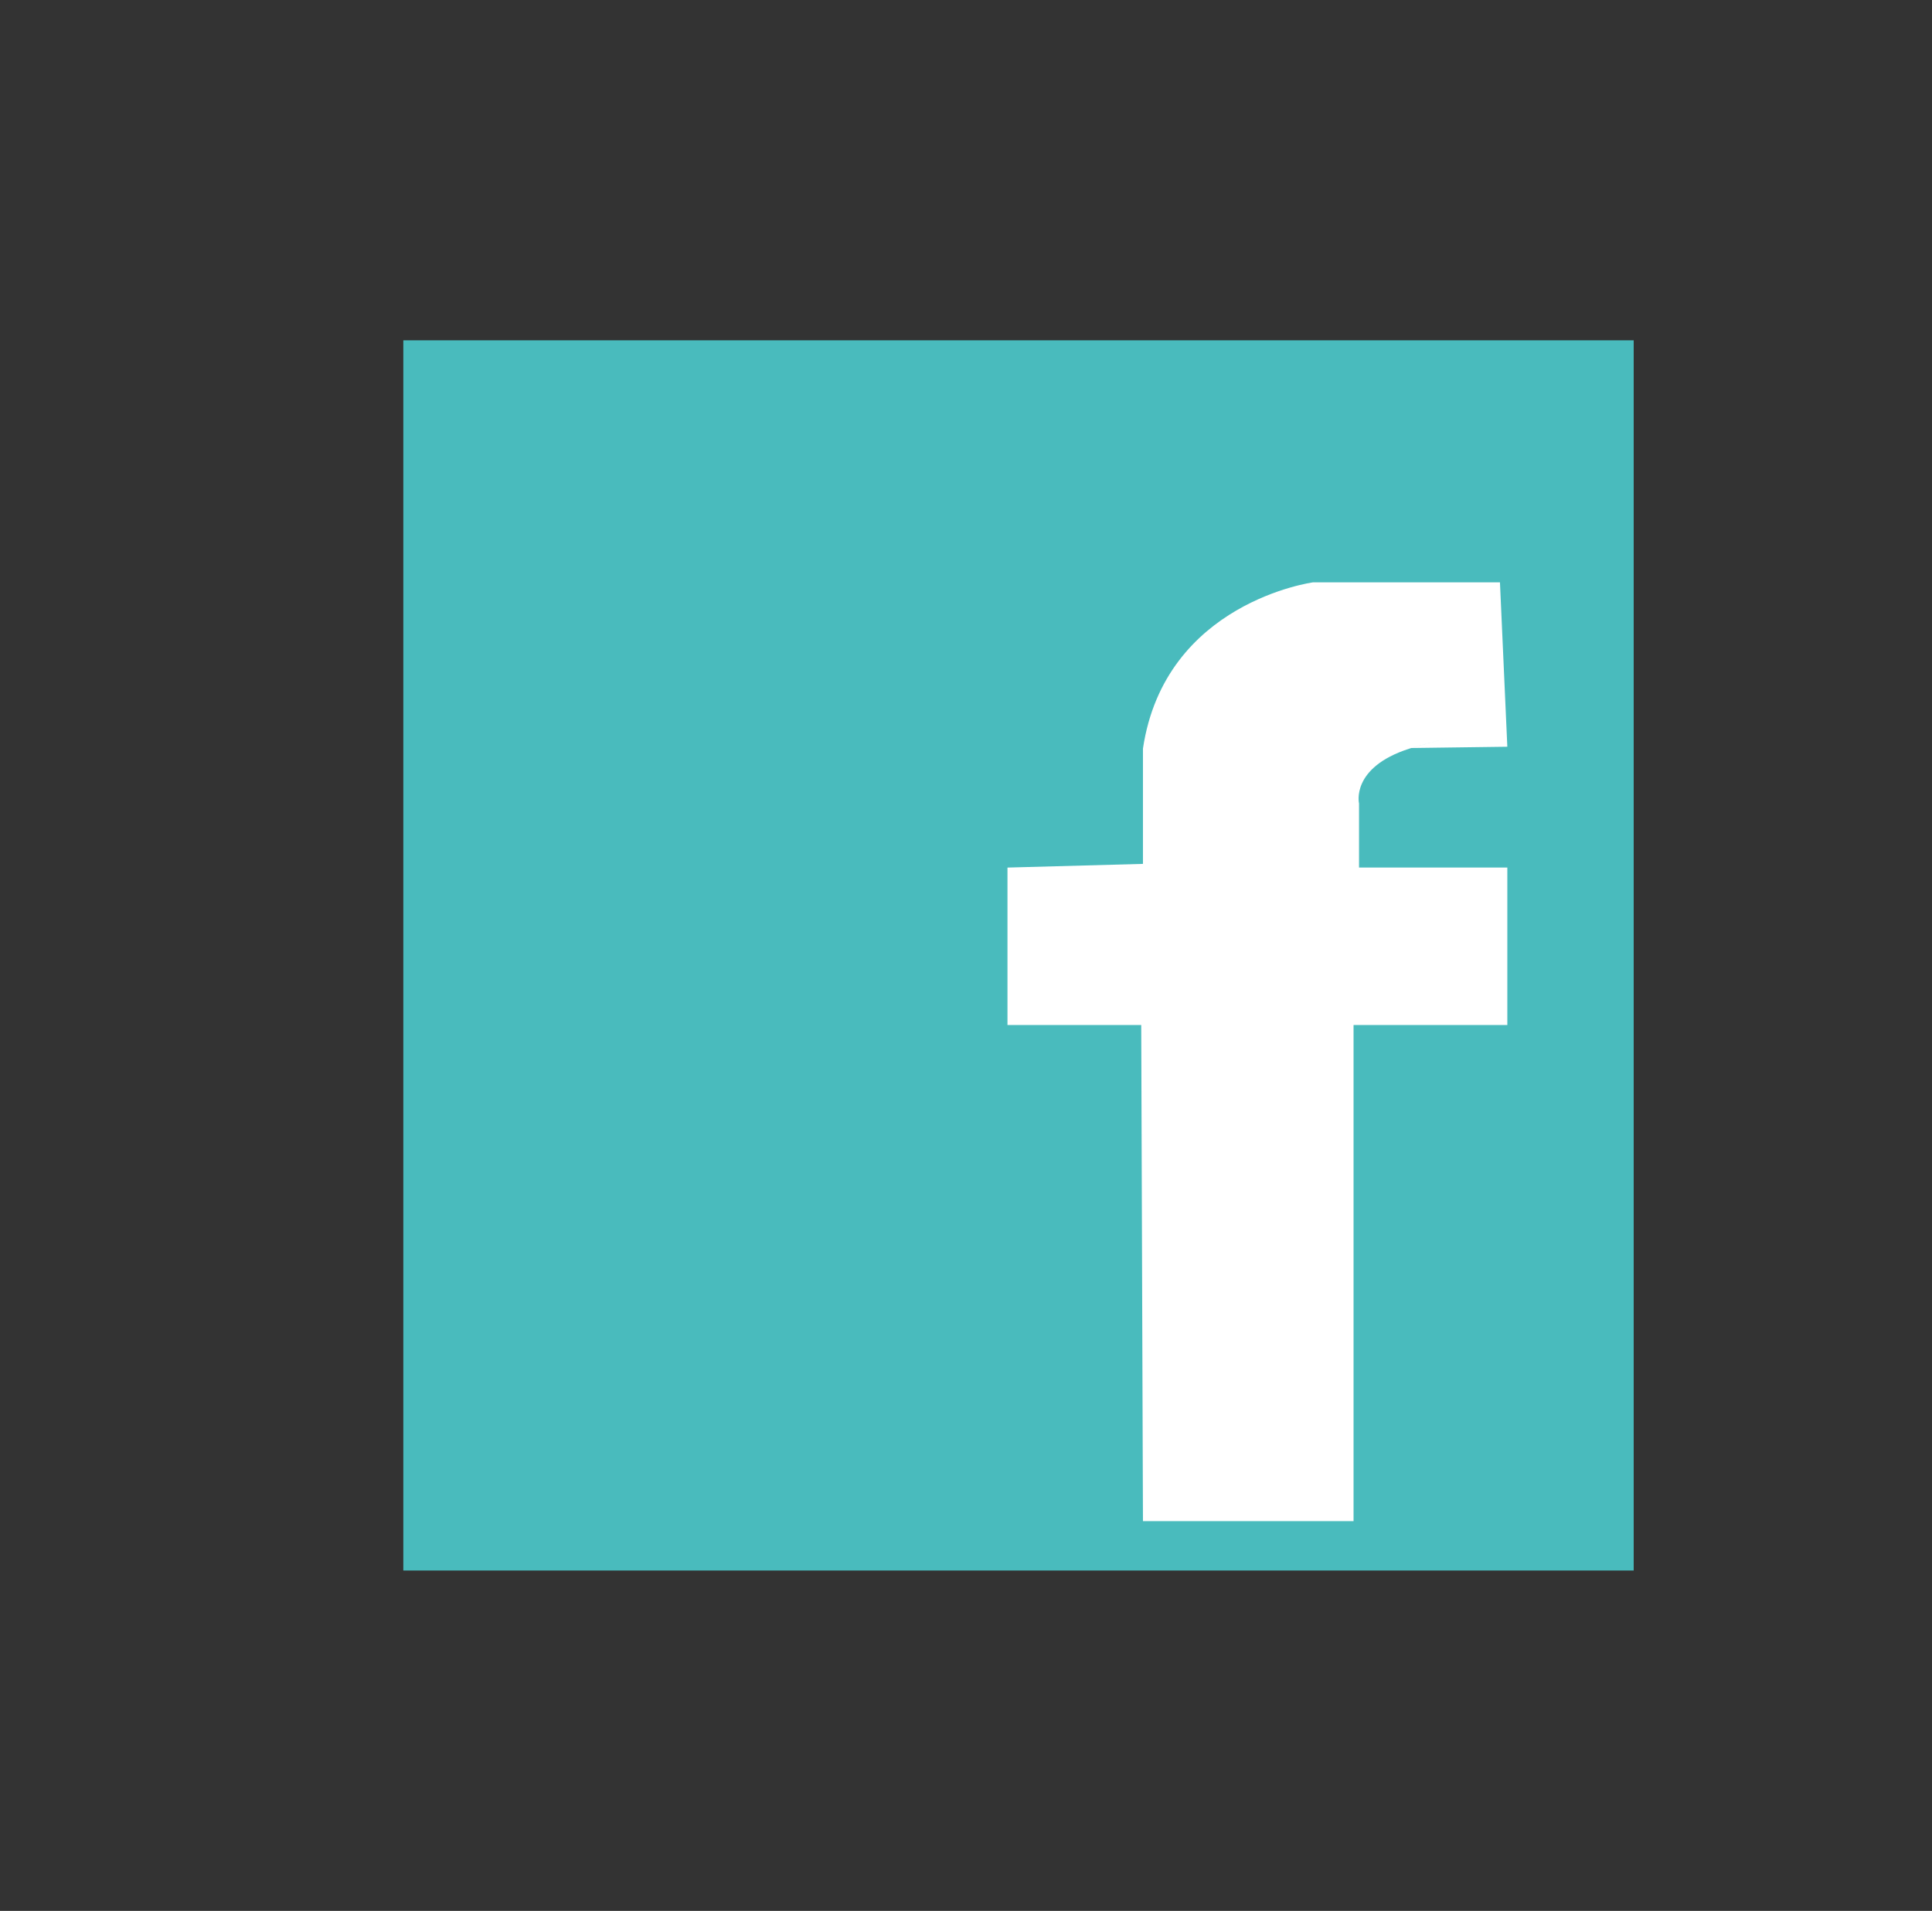
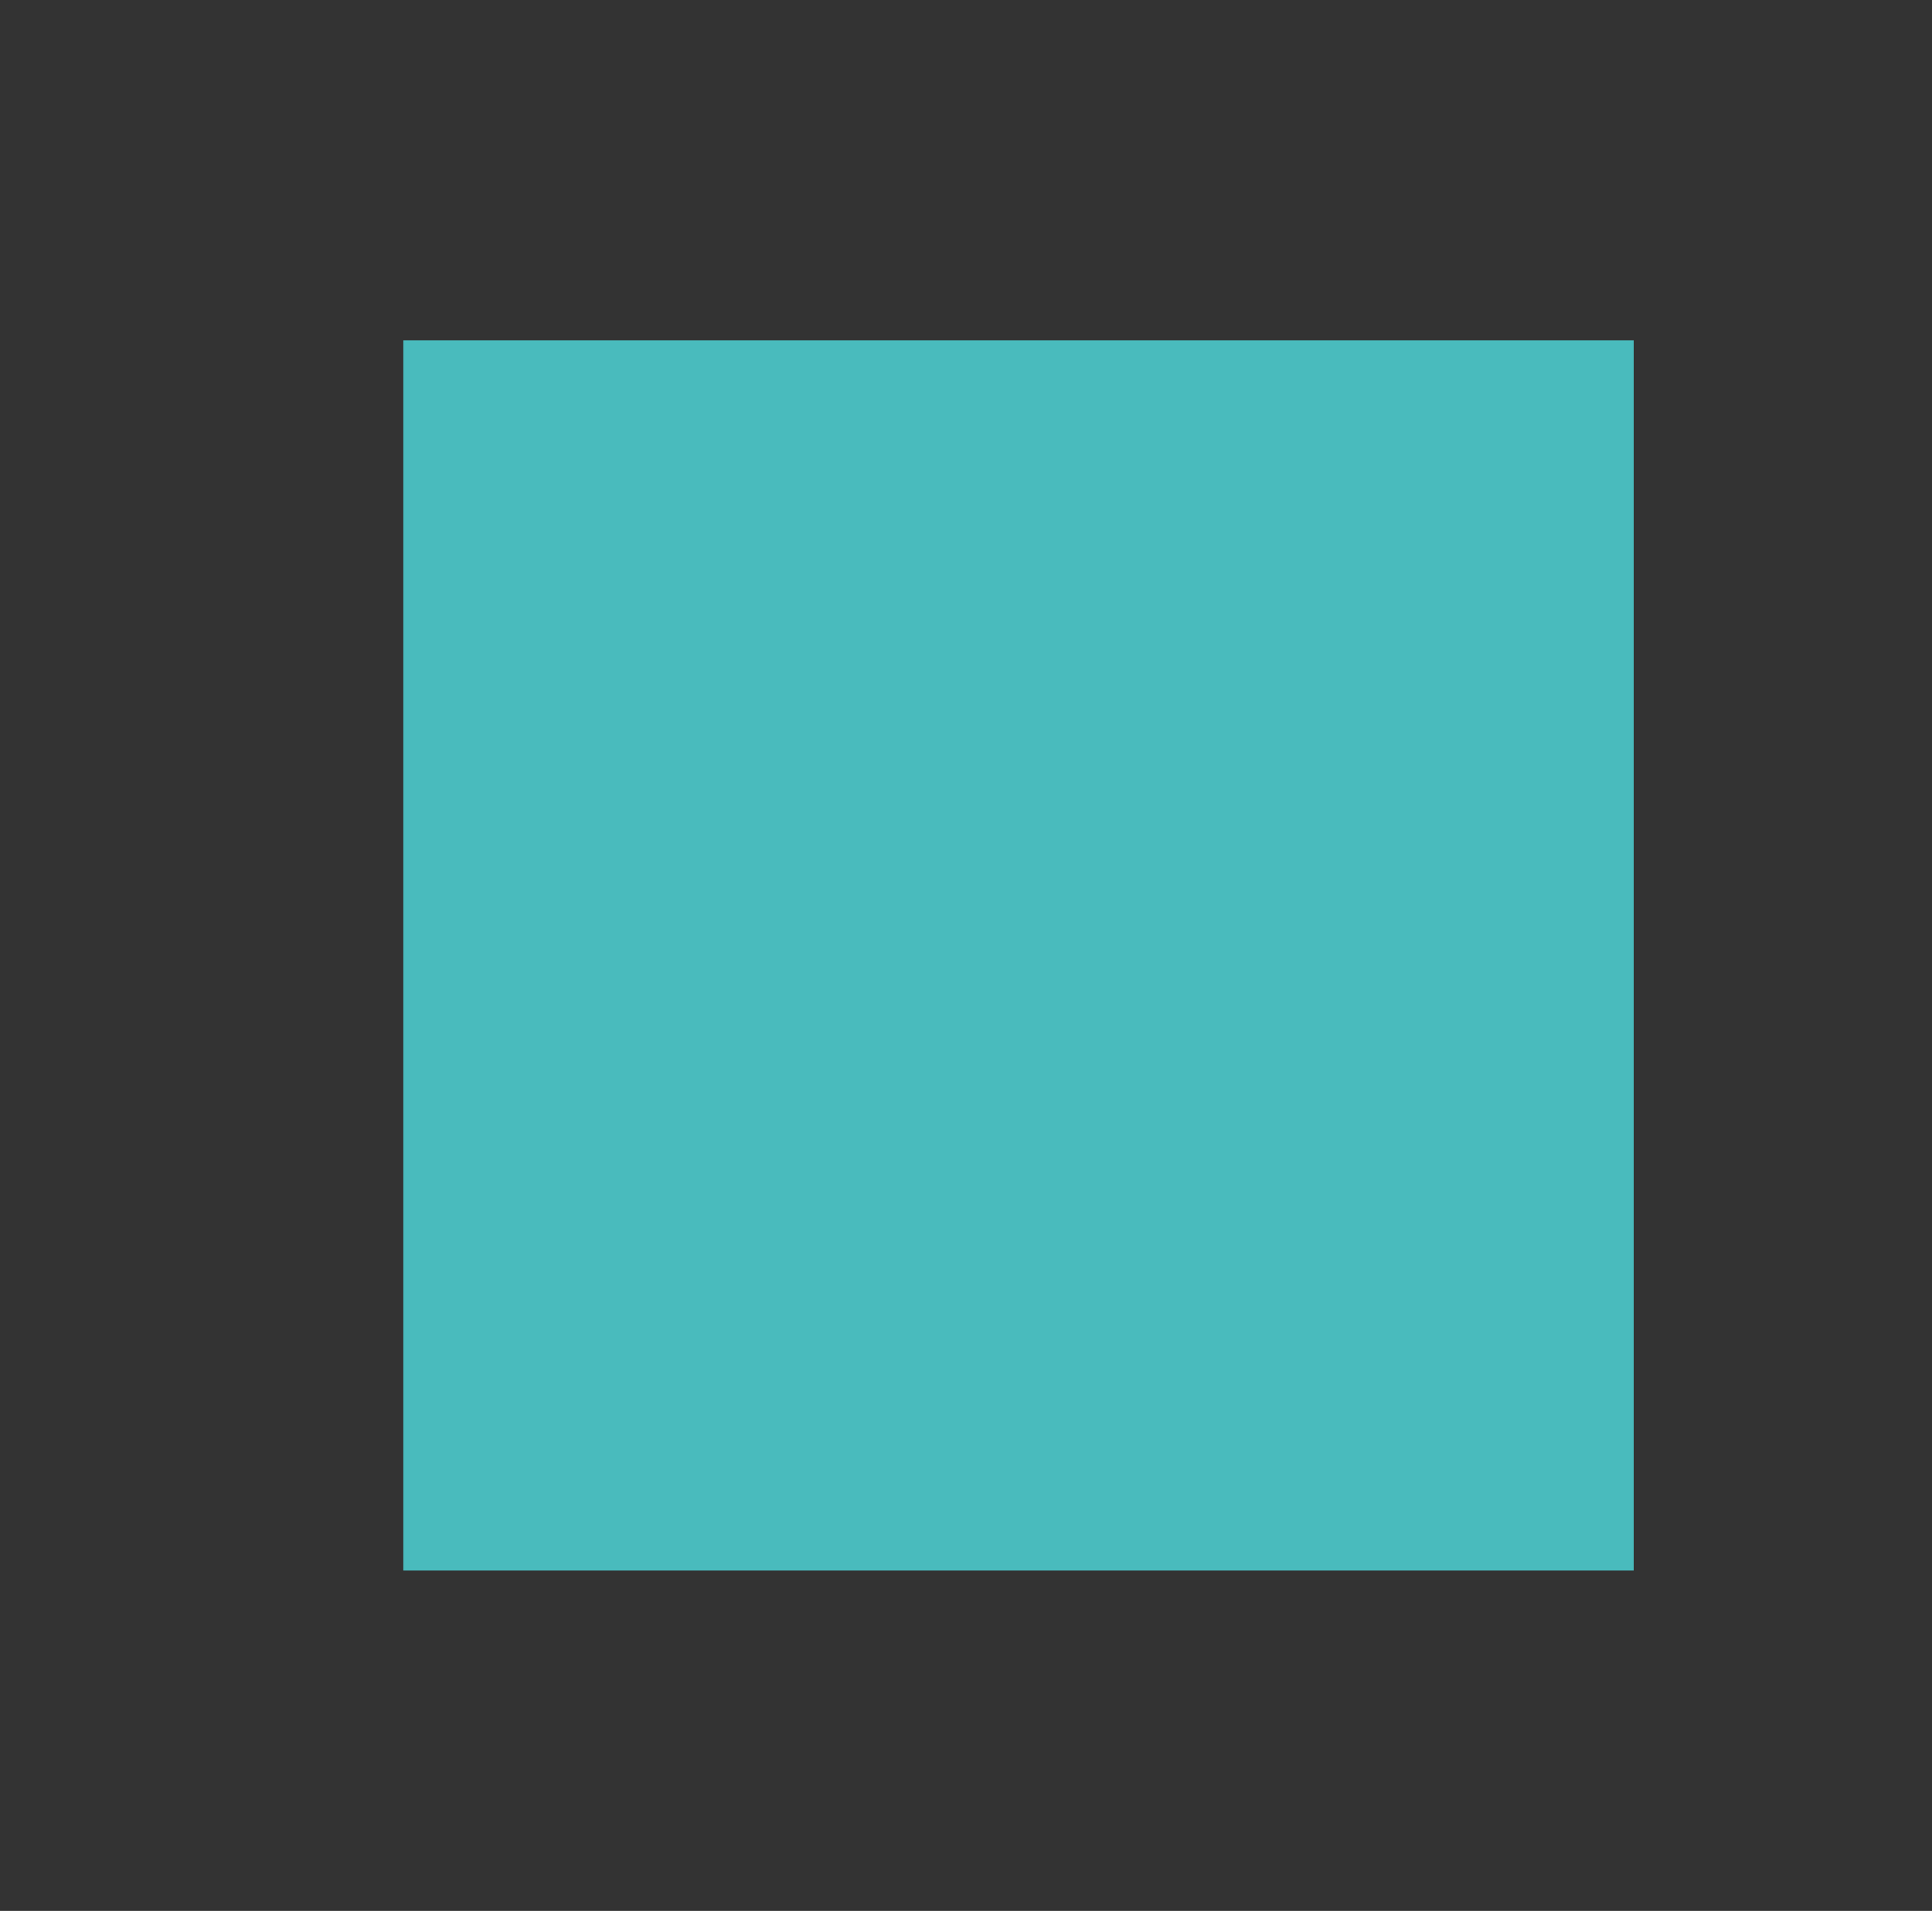
<svg xmlns="http://www.w3.org/2000/svg" version="1.1" id="Capa_1" x="0px" y="0px" width="108.235px" height="107.059px" viewBox="0 0 108.235 107.059" enable-background="new 0 0 108.235 107.059" xml:space="preserve">
  <rect x="0" y="0" width="108.235" height="107.059" fill="#333333" stroke="none" />
  <g>
    <rect x="22.595" y="19.066" fill="#49BBBD" width="68.928" height="68.925" />
-     <path fill="#FFFFFF" d="M64.031,85.222h11.798V57.427h8.615v-8.822h-8.308v-3.591c0,0-0.48-2.005,2.808-3.067   c0.115-0.039,0.24-0.077,0.365-0.11c3.702-1.029-0.25,0.072-0.25,0.072l5.385-0.072l-0.413-9.212H73.569   c0,0-8.308,1.105-9.538,9.313v6.462l-7.59,0.207v8.822h7.493L64.031,85.222z" />
  </g>
</svg>